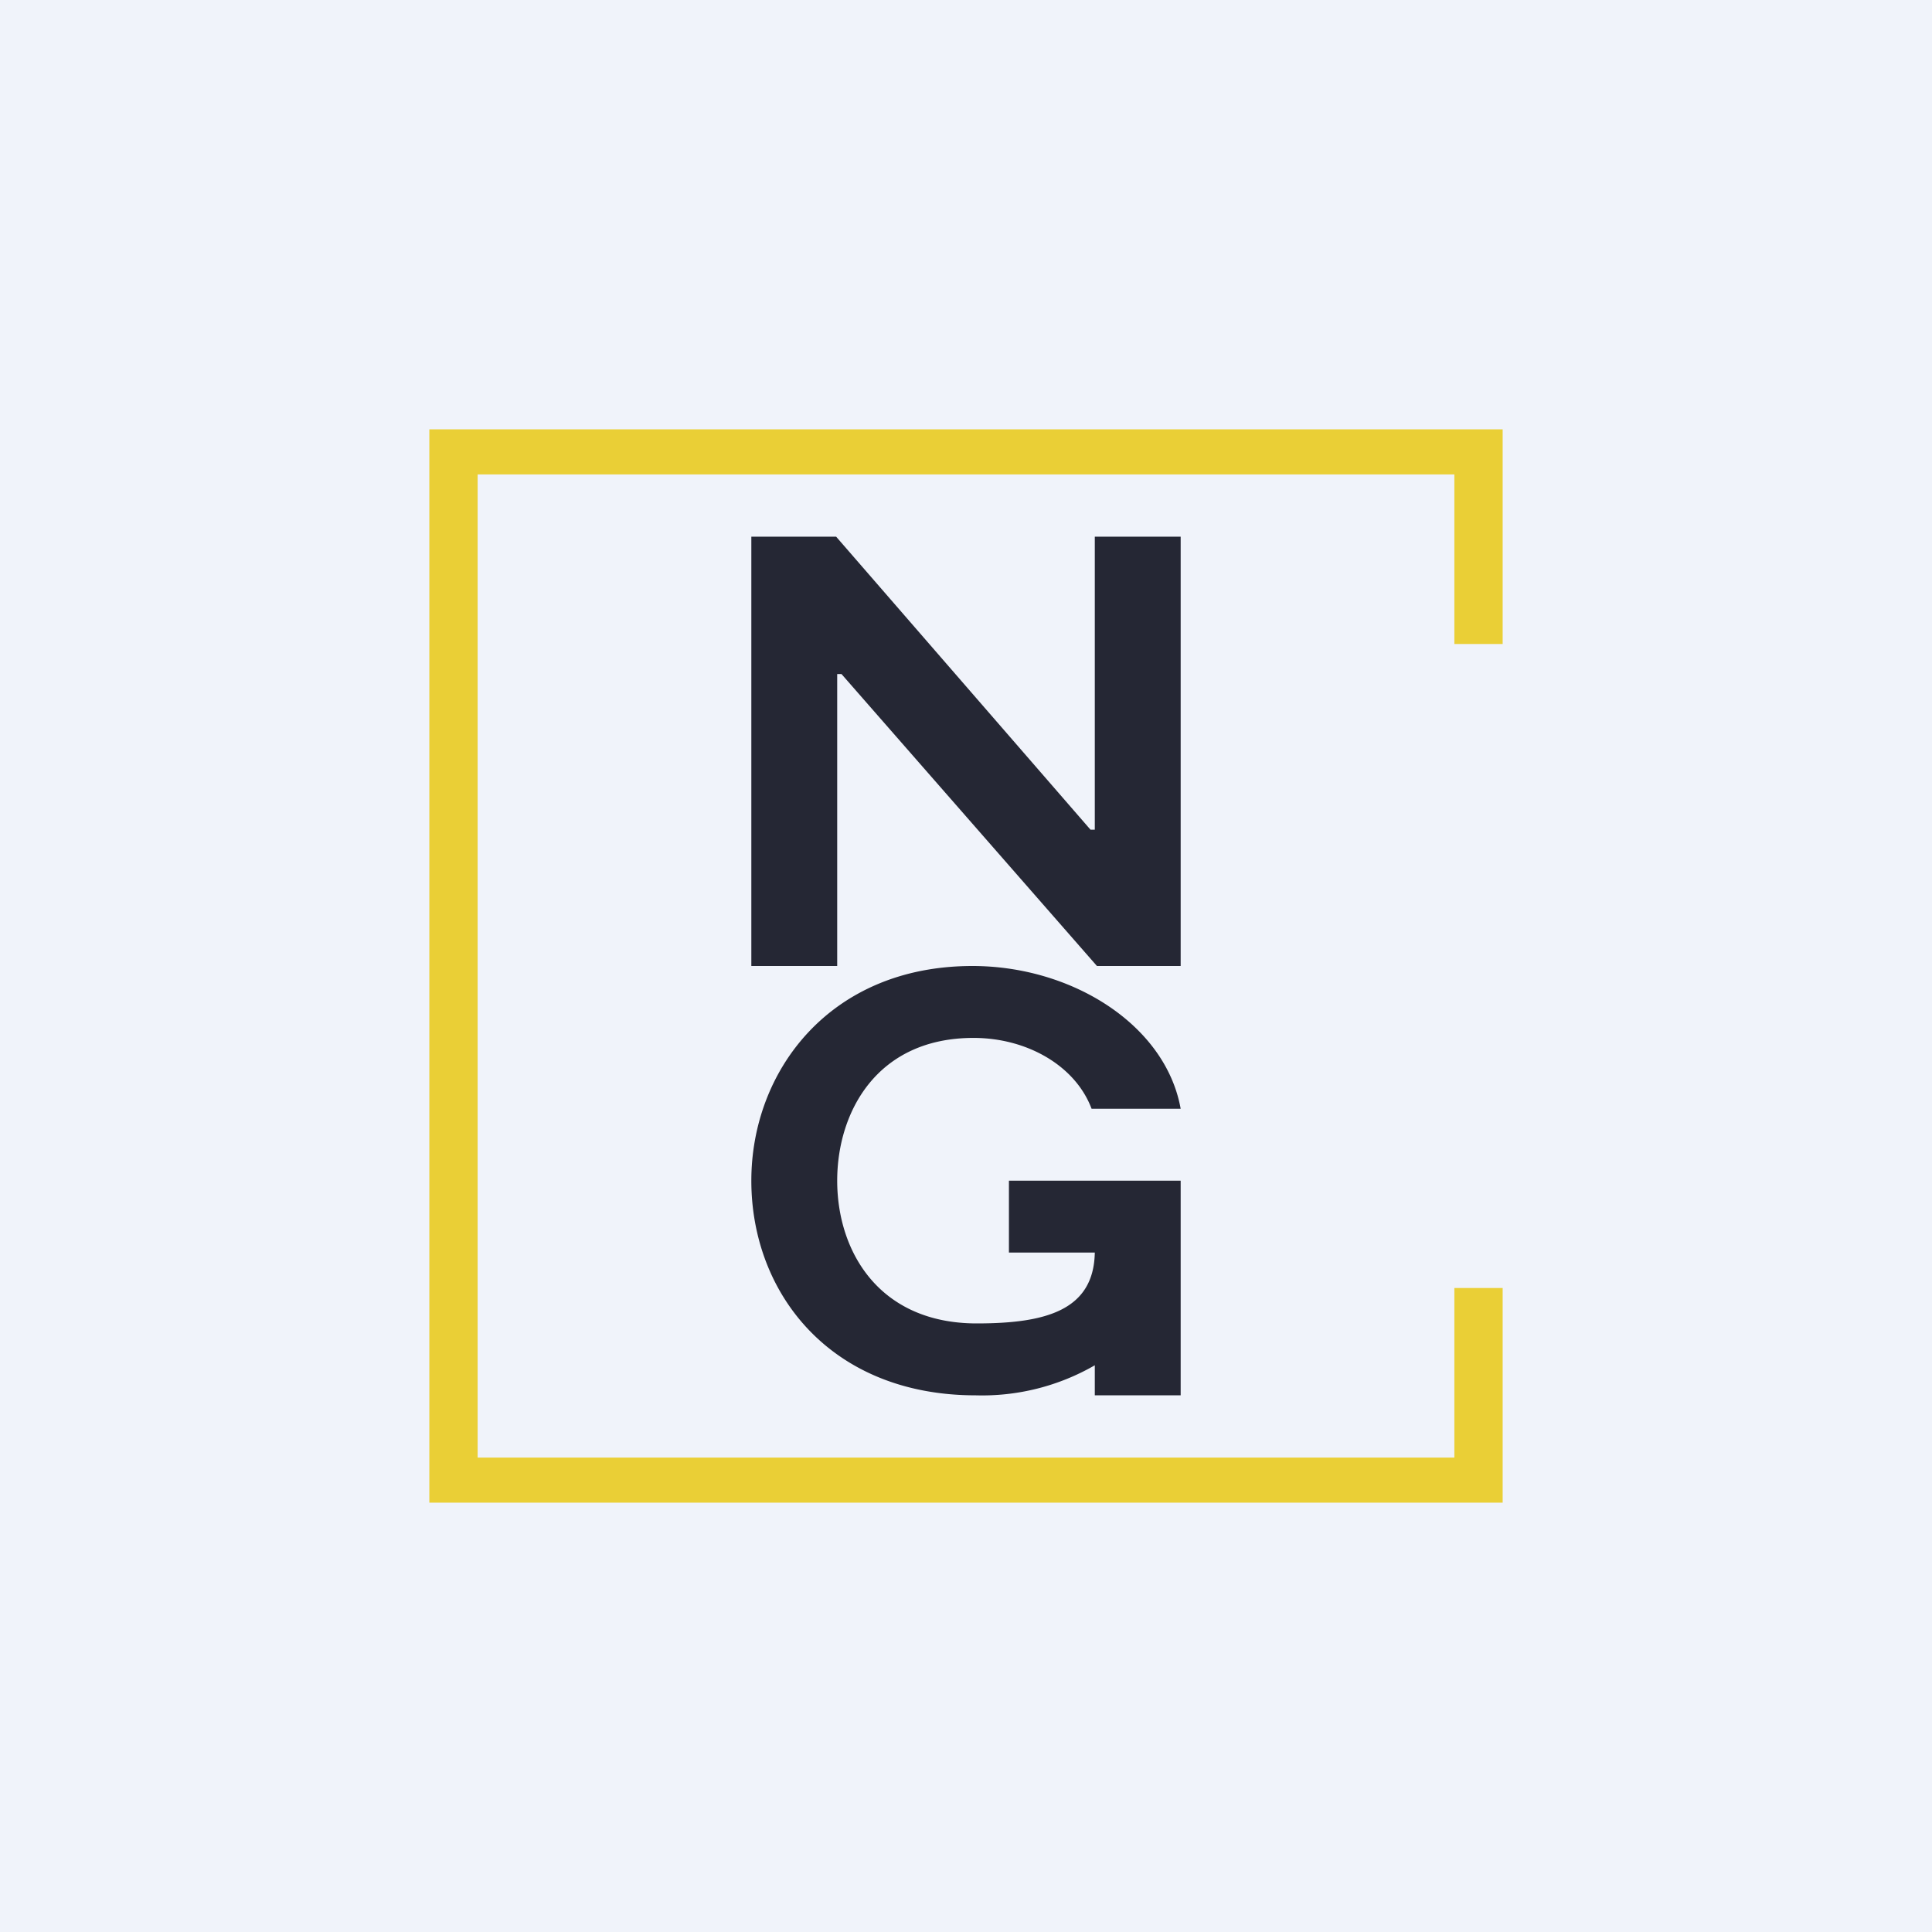
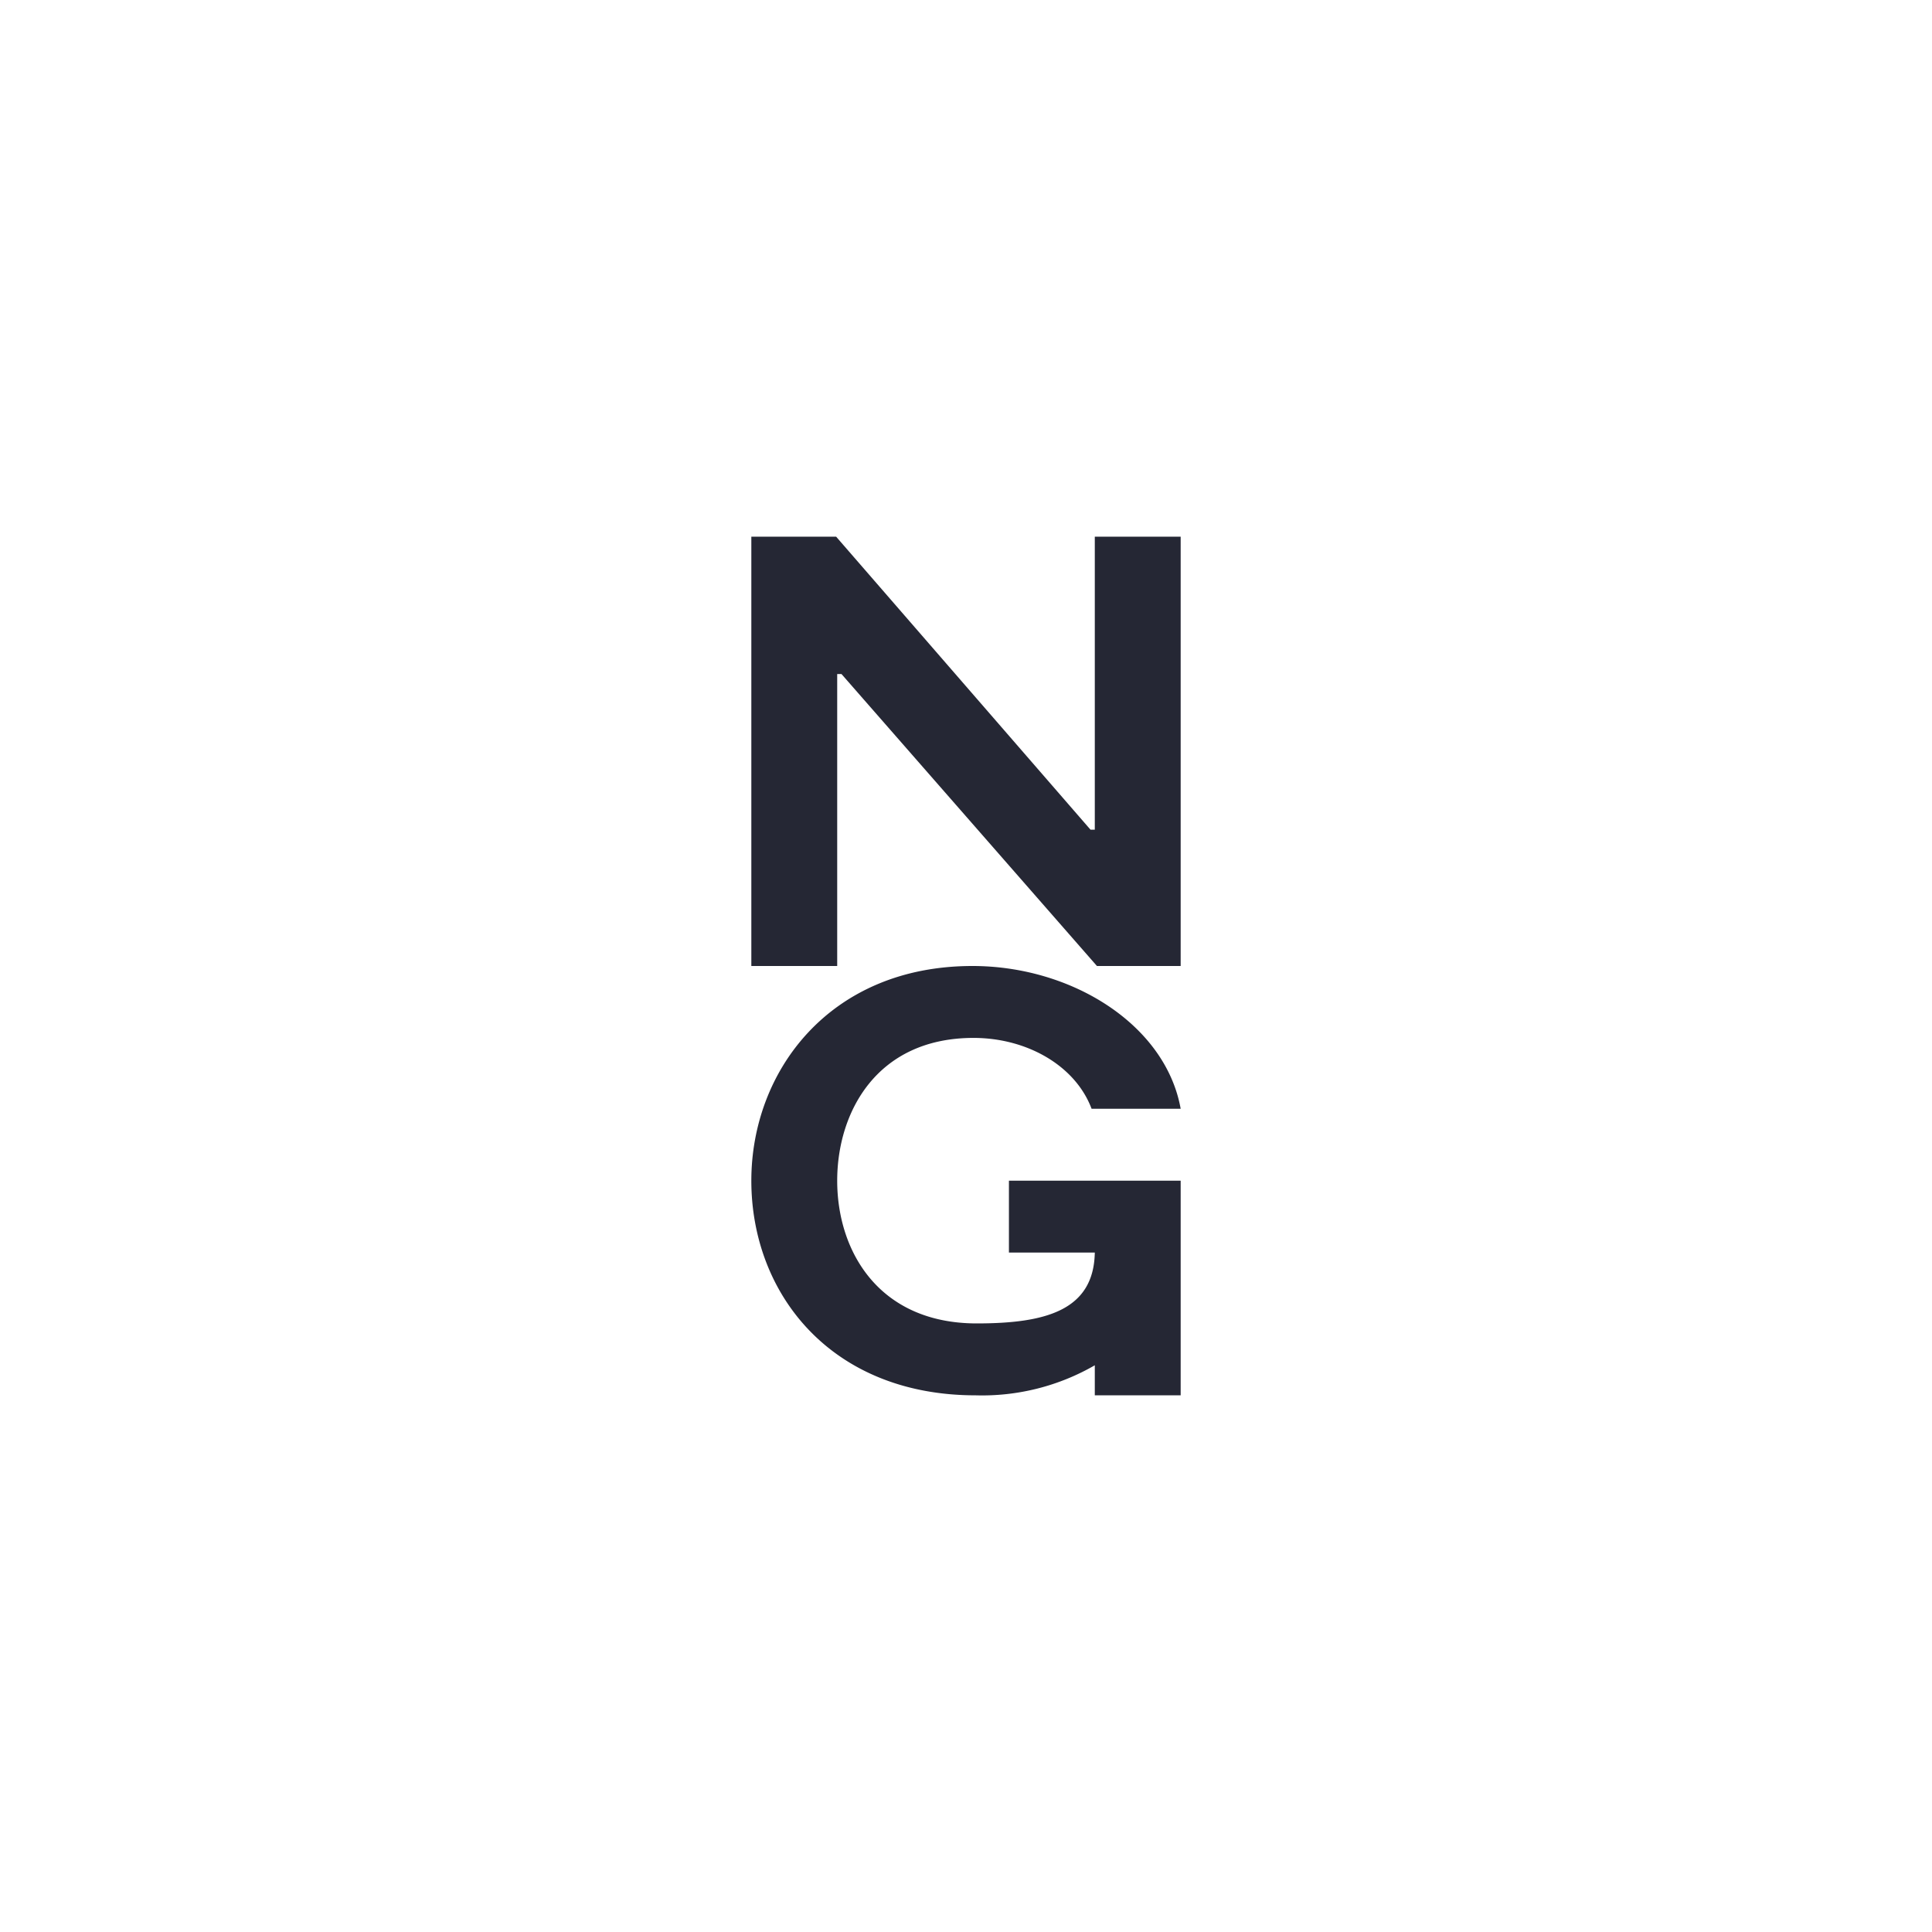
<svg xmlns="http://www.w3.org/2000/svg" width="18" height="18" viewBox="0 0 18 18">
-   <path fill="#F0F3FA" d="M0 0h18v18H0z" />
-   <path d="M14 6h-.45V4.42h-9.1v9.16h9.1V12H14v2H4V4h10v2Z" fill="#EACF36" />
+   <path fill="#F0F3FA" d="M0 0h18H0z" />
  <path d="M11 5v4h-.78L7.84 6.28H7.8V9H7V5h.79l2.37 2.73h.04V5h.8ZM9.06 9c.93 0 1.8.55 1.94 1.33h-.83c-.15-.4-.6-.66-1.1-.66-.9 0-1.27.69-1.27 1.33 0 .66.39 1.33 1.3 1.33.64 0 1.09-.12 1.1-.66h-.8V11H11v2h-.8v-.28a2.1 2.1 0 0 1-1.11.28C7.74 13 7 12.05 7 11c0-1.02.73-2 2.06-2Z" fill="#252734" />
</svg>